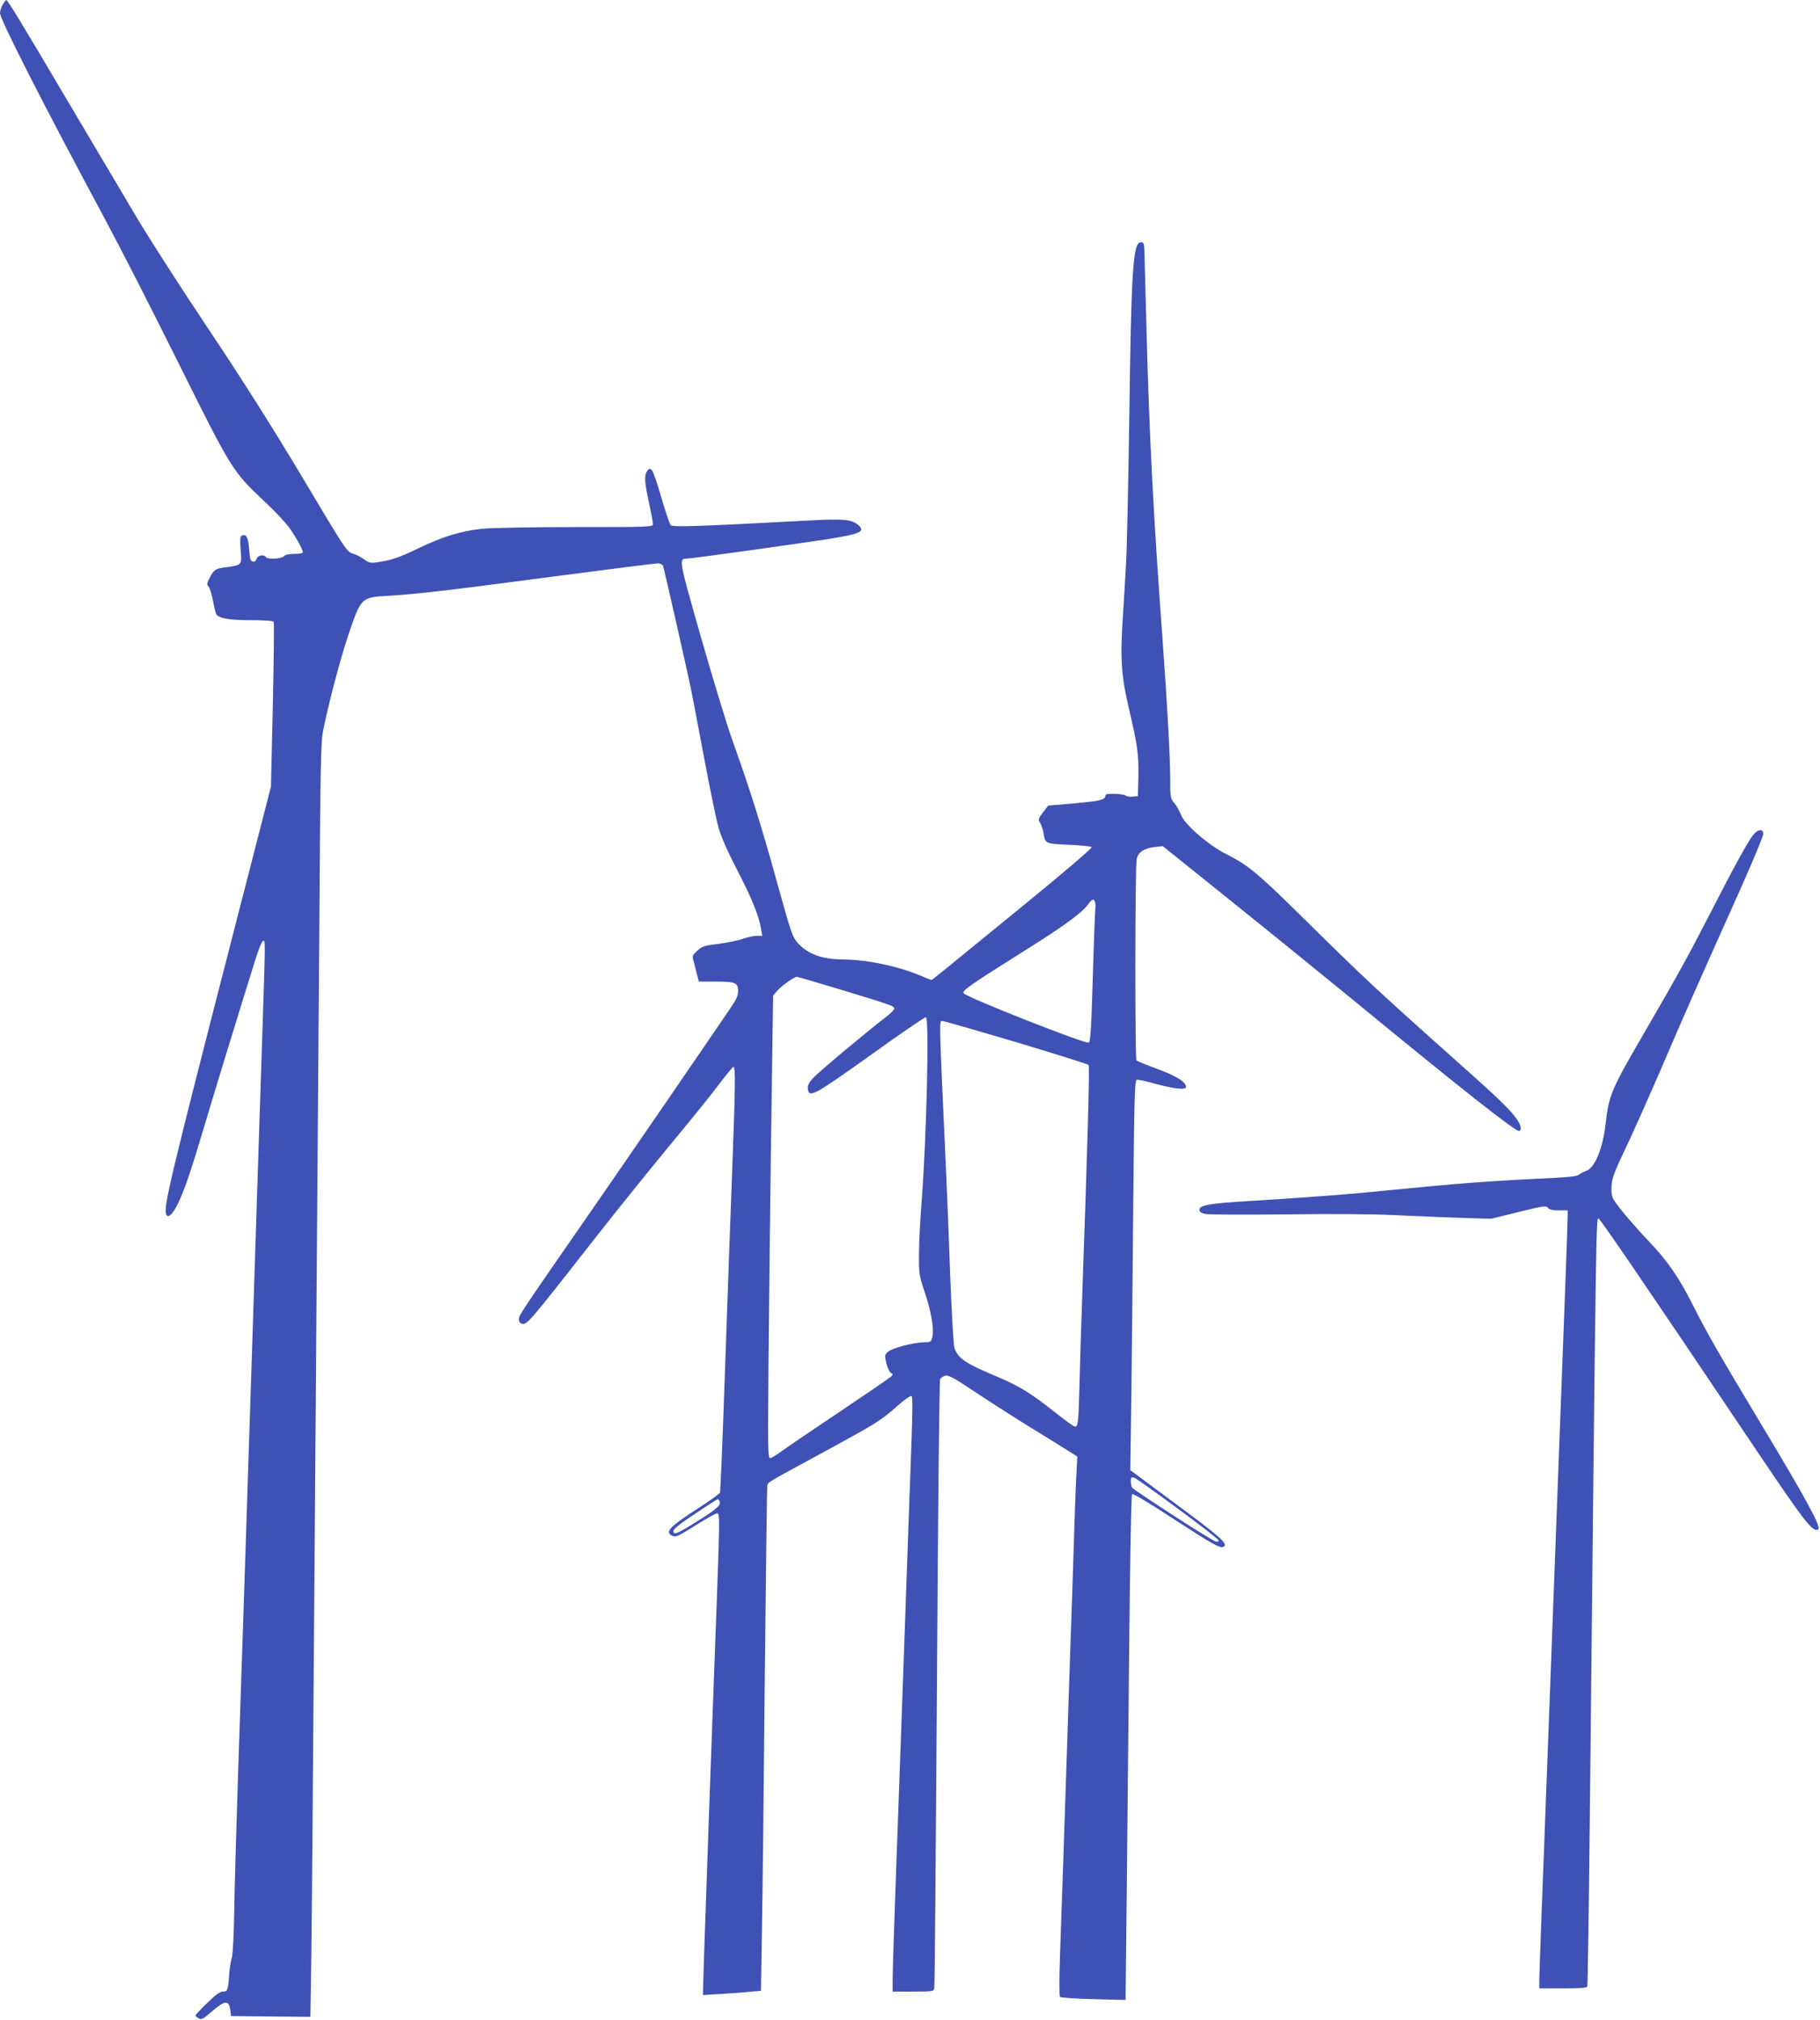
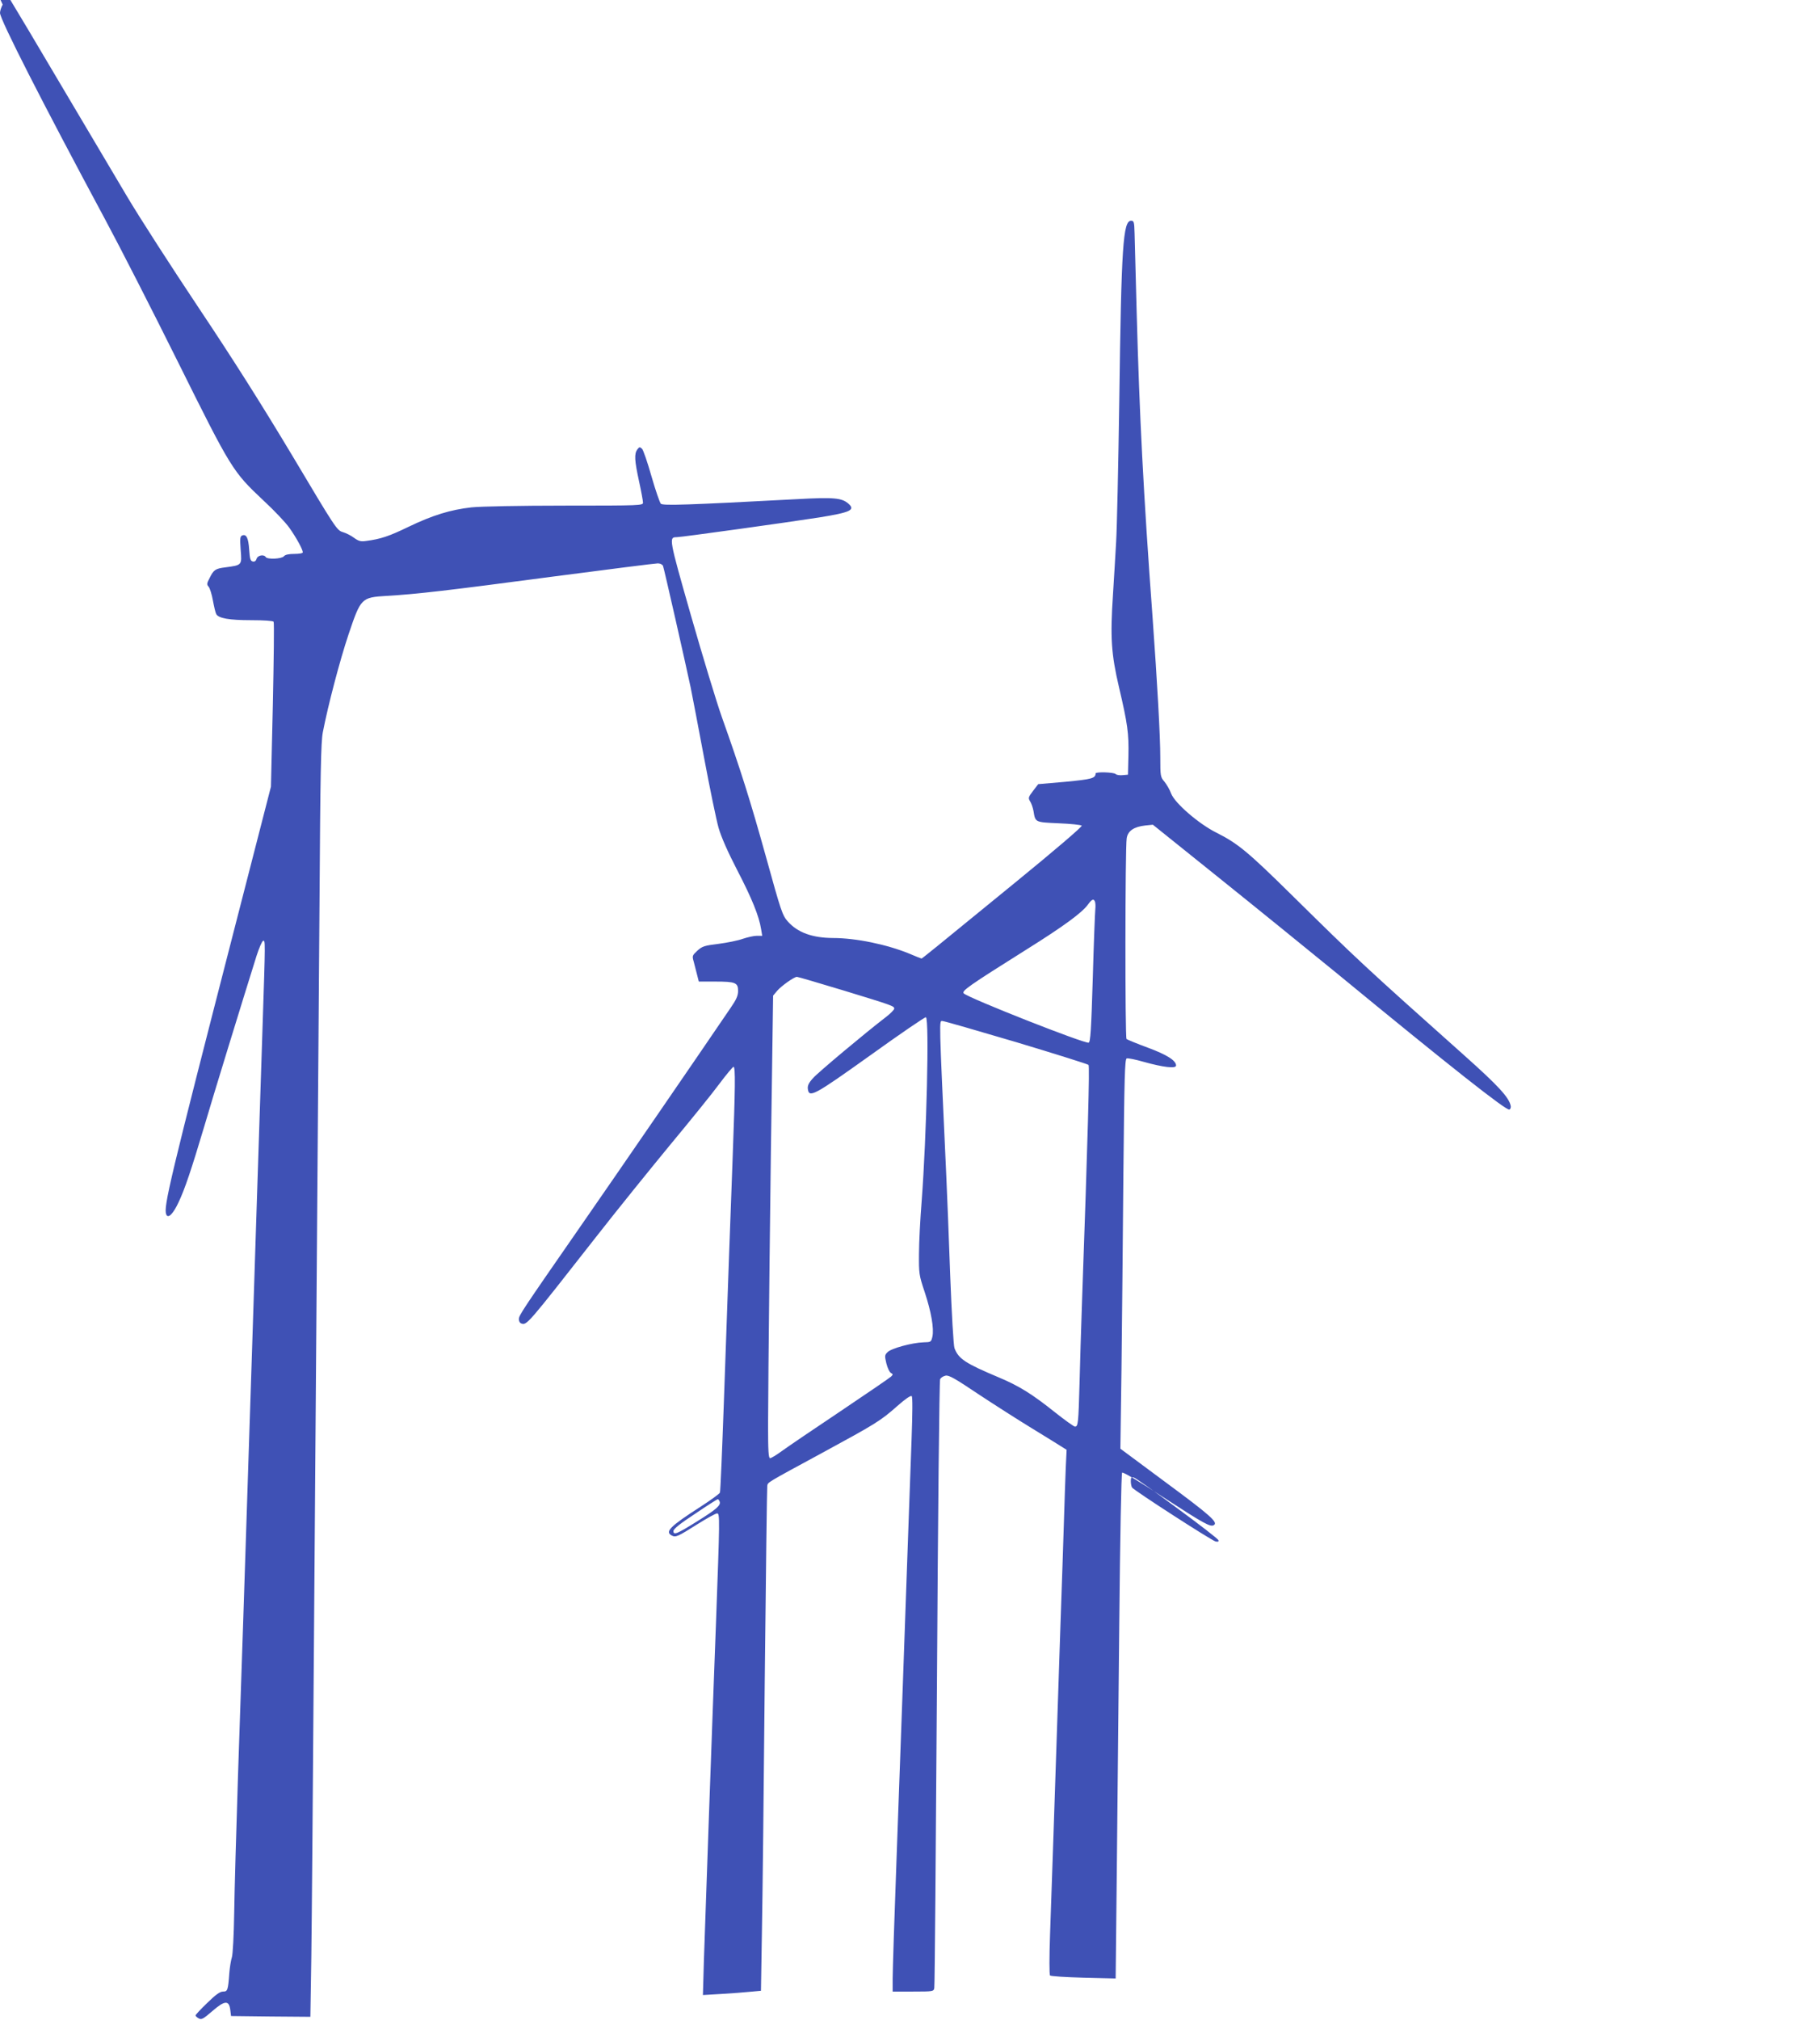
<svg xmlns="http://www.w3.org/2000/svg" version="1.0" width="1154pt" height="1280pt" viewBox="0 0 1154 1280" preserveAspectRatio="xMidYMid meet">
  <g transform="translate(0,1280) scale(0.1,-0.1)" fill="#3f51b5" stroke="none">
-     <path d="M17 12771 c-9 -16 -17 -40 -17 -53 0 -41 264 -559 669 -1313 89 -165 296 -570 460 -900 337 -678 346 -693 542 -877 67 -62 141 -140 164 -173 44 -62 85 -137 85 -155 0 -6 -23 -10 -54 -10 -35 0 -58 -5 -66 -15 -14 -17 -105 -21 -115 -5 -12 19 -52 11 -58 -11 -4 -13 -12 -20 -24 -17 -15 3 -19 16 -23 75 -5 75 -18 100 -44 90 -14 -6 -15 -19 -10 -91 8 -98 9 -97 -96 -111 -64 -8 -75 -15 -101 -68 -18 -34 -19 -41 -6 -55 8 -10 20 -48 27 -87 7 -38 16 -77 21 -86 14 -27 82 -39 222 -39 82 0 138 -4 142 -10 4 -6 1 -243 -5 -528 l-12 -517 -220 -855 c-425 -1651 -462 -1808 -444 -1855 11 -30 44 2 79 78 39 82 81 207 163 482 48 165 248 815 331 1079 16 49 34 91 41 94 15 5 15 6 -3 -539 -8 -244 -24 -725 -35 -1069 -27 -852 -39 -1193 -50 -1540 -5 -162 -14 -439 -20 -615 -11 -356 -21 -633 -51 -1530 -11 -335 -22 -725 -24 -866 -2 -141 -9 -268 -15 -283 -5 -15 -13 -60 -16 -99 -8 -110 -11 -117 -40 -117 -19 0 -47 -20 -100 -72 -41 -39 -74 -75 -74 -79 0 -5 9 -13 20 -19 18 -10 29 -3 85 45 79 69 107 72 115 10 l5 -40 251 -3 252 -2 6 382 c3 211 10 1067 16 1903 6 836 15 2029 20 2650 5 622 12 1580 16 2130 5 818 9 1014 21 1075 33 171 108 456 163 620 78 231 81 234 241 244 192 11 388 34 1053 122 352 46 651 84 667 84 15 0 29 -7 33 -16 7 -18 141 -610 175 -769 11 -55 50 -257 86 -450 36 -192 77 -390 91 -440 17 -59 58 -152 119 -270 92 -177 138 -290 151 -373 l7 -42 -35 0 c-18 0 -58 -9 -88 -19 -30 -11 -100 -25 -154 -32 -89 -11 -103 -15 -134 -43 -33 -31 -34 -33 -23 -71 6 -22 15 -59 21 -82 l11 -43 105 0 c127 0 144 -7 144 -59 0 -30 -11 -55 -47 -107 -212 -312 -709 -1035 -948 -1379 -381 -549 -395 -570 -395 -595 0 -11 6 -23 14 -26 36 -14 35 -14 478 551 129 165 340 426 467 580 128 154 269 328 313 388 44 59 85 107 89 107 13 0 11 -135 -6 -590 -16 -425 -24 -653 -55 -1530 -11 -311 -22 -571 -25 -578 -2 -7 -57 -47 -122 -89 -196 -126 -228 -159 -184 -183 26 -13 37 -8 164 72 59 37 115 68 124 68 18 0 17 -33 -7 -690 -24 -631 -71 -1953 -77 -2149 l-6 -213 119 7 c65 4 148 10 184 14 l65 6 6 370 c4 204 12 919 18 1590 7 671 14 1229 16 1240 5 23 -13 13 351 210 335 182 367 201 473 295 52 46 86 69 92 63 6 -6 5 -107 -1 -274 -5 -145 -14 -394 -20 -554 -29 -828 -41 -1156 -75 -2095 -14 -377 -25 -722 -25 -767 l0 -83 130 0 c126 0 130 1 134 22 3 13 10 883 17 1933 6 1051 15 1917 20 1926 5 9 20 19 35 22 21 4 61 -19 207 -117 100 -66 252 -163 337 -215 85 -52 186 -114 223 -138 l68 -43 -5 -93 c-3 -50 -8 -171 -11 -267 -3 -96 -10 -305 -15 -465 -6 -159 -19 -560 -30 -890 -22 -671 -36 -1080 -49 -1450 -5 -142 -5 -254 0 -259 4 -5 100 -11 212 -14 l204 -5 7 654 c4 360 11 1079 16 1598 5 537 13 948 18 953 6 6 109 -56 257 -153 265 -172 303 -193 325 -179 28 17 -24 63 -310 274 l-283 210 7 505 c3 278 9 834 12 1234 6 612 9 730 21 734 8 3 57 -7 109 -22 122 -34 204 -44 204 -23 0 32 -59 69 -181 114 -68 25 -128 50 -133 54 -10 10 -9 1209 1 1272 7 47 46 73 117 81 l49 5 421 -338 c232 -186 567 -458 746 -604 720 -592 1073 -870 1093 -863 7 2 11 13 9 23 -10 53 -78 127 -291 317 -638 569 -678 606 -1101 1023 -274 270 -339 324 -475 392 -112 56 -263 187 -286 247 -9 25 -29 59 -43 76 -25 29 -26 36 -26 152 0 135 -19 475 -49 890 -58 787 -83 1275 -101 1942 -6 226 -12 446 -13 490 -2 73 -4 80 -22 80 -51 0 -62 -154 -75 -1140 -6 -412 -15 -815 -20 -895 -4 -80 -14 -230 -20 -334 -18 -273 -11 -376 38 -586 55 -234 63 -294 60 -435 l-3 -120 -34 -3 c-18 -2 -38 1 -44 7 -12 12 -127 15 -127 4 -1 -31 -24 -37 -191 -53 l-173 -15 -33 -43 c-30 -39 -31 -45 -19 -65 8 -12 18 -40 22 -62 12 -73 9 -71 160 -78 76 -3 141 -10 146 -15 5 -5 -170 -155 -419 -358 -526 -430 -593 -484 -597 -484 -2 0 -36 13 -75 30 -143 59 -341 100 -486 100 -131 1 -224 34 -287 105 -34 38 -43 65 -137 405 -101 363 -162 556 -281 890 -34 96 -122 386 -196 644 -140 490 -141 496 -90 496 30 0 712 95 903 125 198 32 231 47 186 87 -42 37 -92 42 -326 29 -697 -37 -850 -42 -864 -29 -7 8 -34 86 -59 173 -25 88 -52 167 -60 175 -14 13 -17 13 -30 -4 -20 -28 -18 -69 11 -202 14 -64 25 -124 25 -135 0 -18 -14 -19 -495 -19 -286 0 -536 -5 -592 -11 -134 -15 -247 -50 -399 -123 -124 -60 -177 -78 -270 -90 -33 -5 -47 -1 -75 19 -18 14 -51 31 -72 37 -38 11 -46 24 -319 482 -196 327 -377 613 -593 936 -171 256 -377 575 -457 710 -80 135 -275 463 -433 730 -308 521 -387 650 -395 650 -3 0 -13 -13 -23 -29z m6926 -5685 c3 -8 4 -30 2 -48 -2 -18 -10 -215 -16 -436 -10 -329 -15 -405 -26 -409 -23 -9 -761 282 -792 312 -16 15 31 48 394 276 240 150 357 236 394 288 25 34 36 38 44 17z m-1599 -561 c318 -97 326 -100 326 -117 -1 -7 -24 -31 -53 -53 -134 -103 -428 -349 -461 -386 -27 -29 -36 -48 -34 -67 7 -62 35 -47 398 212 188 135 346 243 351 240 22 -13 4 -758 -27 -1164 -9 -113 -17 -263 -17 -335 -1 -124 0 -135 36 -242 42 -127 60 -232 49 -283 -8 -34 -9 -35 -57 -36 -70 -2 -204 -38 -227 -62 -19 -18 -19 -24 -8 -71 7 -28 19 -55 29 -61 14 -8 14 -10 1 -23 -8 -8 -152 -106 -320 -219 -168 -112 -334 -225 -370 -251 -35 -26 -70 -47 -77 -47 -10 0 -13 44 -13 208 0 243 16 1691 26 2300 l6 423 26 31 c27 31 107 88 125 88 6 0 136 -38 291 -85z m1100 -329 c246 -74 453 -139 458 -144 8 -8 -4 -445 -42 -1522 -5 -146 -12 -368 -15 -495 -7 -253 -9 -275 -29 -275 -7 0 -64 41 -126 90 -145 116 -230 169 -360 223 -209 88 -252 116 -278 184 -6 15 -18 222 -27 458 -8 237 -20 522 -25 635 -47 1025 -46 980 -24 980 10 0 221 -61 468 -134z m1020 -2953 c141 -103 258 -194 261 -202 4 -10 -1 -12 -17 -9 -24 5 -517 323 -530 342 -4 6 -8 24 -8 40 0 23 3 27 20 23 11 -3 134 -90 274 -194z m-2901 42 c9 -23 -20 -49 -139 -123 -131 -82 -154 -92 -154 -64 0 13 40 46 138 110 75 51 140 92 143 92 4 0 9 -7 12 -15z" />
-     <path d="M11117 7510 c-31 -37 -121 -200 -272 -495 -135 -263 -212 -403 -408 -740 -221 -379 -236 -412 -257 -601 -17 -151 -68 -274 -121 -293 -18 -6 -40 -18 -48 -25 -12 -11 -77 -17 -256 -25 -299 -14 -546 -33 -925 -71 -285 -29 -515 -46 -917 -71 -238 -14 -308 -26 -308 -54 0 -14 10 -21 35 -27 19 -5 251 -6 515 -3 292 4 562 2 690 -5 116 -6 300 -13 410 -17 l200 -6 174 43 c159 39 175 41 186 26 9 -11 28 -16 69 -16 l56 0 0 -42 c0 -24 -7 -218 -15 -433 -25 -653 -34 -898 -55 -1455 -19 -500 -25 -675 -50 -1330 -5 -140 -14 -376 -20 -525 -5 -148 -17 -445 -25 -660 -8 -214 -15 -411 -15 -437 l0 -48 150 0 c112 0 152 3 155 13 2 6 9 471 15 1032 40 3842 40 3837 56 3833 12 -3 327 -465 984 -1443 327 -486 374 -547 409 -526 20 13 -73 186 -356 656 -276 460 -343 575 -442 771 -86 170 -161 278 -277 399 -88 92 -186 207 -220 259 -14 22 -18 44 -16 89 3 51 16 87 94 251 50 105 152 335 228 511 145 338 243 559 489 1107 83 185 151 349 151 363 0 35 -31 33 -63 -5z" />
+     <path d="M17 12771 c-9 -16 -17 -40 -17 -53 0 -41 264 -559 669 -1313 89 -165 296 -570 460 -900 337 -678 346 -693 542 -877 67 -62 141 -140 164 -173 44 -62 85 -137 85 -155 0 -6 -23 -10 -54 -10 -35 0 -58 -5 -66 -15 -14 -17 -105 -21 -115 -5 -12 19 -52 11 -58 -11 -4 -13 -12 -20 -24 -17 -15 3 -19 16 -23 75 -5 75 -18 100 -44 90 -14 -6 -15 -19 -10 -91 8 -98 9 -97 -96 -111 -64 -8 -75 -15 -101 -68 -18 -34 -19 -41 -6 -55 8 -10 20 -48 27 -87 7 -38 16 -77 21 -86 14 -27 82 -39 222 -39 82 0 138 -4 142 -10 4 -6 1 -243 -5 -528 l-12 -517 -220 -855 c-425 -1651 -462 -1808 -444 -1855 11 -30 44 2 79 78 39 82 81 207 163 482 48 165 248 815 331 1079 16 49 34 91 41 94 15 5 15 6 -3 -539 -8 -244 -24 -725 -35 -1069 -27 -852 -39 -1193 -50 -1540 -5 -162 -14 -439 -20 -615 -11 -356 -21 -633 -51 -1530 -11 -335 -22 -725 -24 -866 -2 -141 -9 -268 -15 -283 -5 -15 -13 -60 -16 -99 -8 -110 -11 -117 -40 -117 -19 0 -47 -20 -100 -72 -41 -39 -74 -75 -74 -79 0 -5 9 -13 20 -19 18 -10 29 -3 85 45 79 69 107 72 115 10 l5 -40 251 -3 252 -2 6 382 c3 211 10 1067 16 1903 6 836 15 2029 20 2650 5 622 12 1580 16 2130 5 818 9 1014 21 1075 33 171 108 456 163 620 78 231 81 234 241 244 192 11 388 34 1053 122 352 46 651 84 667 84 15 0 29 -7 33 -16 7 -18 141 -610 175 -769 11 -55 50 -257 86 -450 36 -192 77 -390 91 -440 17 -59 58 -152 119 -270 92 -177 138 -290 151 -373 l7 -42 -35 0 c-18 0 -58 -9 -88 -19 -30 -11 -100 -25 -154 -32 -89 -11 -103 -15 -134 -43 -33 -31 -34 -33 -23 -71 6 -22 15 -59 21 -82 l11 -43 105 0 c127 0 144 -7 144 -59 0 -30 -11 -55 -47 -107 -212 -312 -709 -1035 -948 -1379 -381 -549 -395 -570 -395 -595 0 -11 6 -23 14 -26 36 -14 35 -14 478 551 129 165 340 426 467 580 128 154 269 328 313 388 44 59 85 107 89 107 13 0 11 -135 -6 -590 -16 -425 -24 -653 -55 -1530 -11 -311 -22 -571 -25 -578 -2 -7 -57 -47 -122 -89 -196 -126 -228 -159 -184 -183 26 -13 37 -8 164 72 59 37 115 68 124 68 18 0 17 -33 -7 -690 -24 -631 -71 -1953 -77 -2149 l-6 -213 119 7 c65 4 148 10 184 14 l65 6 6 370 c4 204 12 919 18 1590 7 671 14 1229 16 1240 5 23 -13 13 351 210 335 182 367 201 473 295 52 46 86 69 92 63 6 -6 5 -107 -1 -274 -5 -145 -14 -394 -20 -554 -29 -828 -41 -1156 -75 -2095 -14 -377 -25 -722 -25 -767 l0 -83 130 0 c126 0 130 1 134 22 3 13 10 883 17 1933 6 1051 15 1917 20 1926 5 9 20 19 35 22 21 4 61 -19 207 -117 100 -66 252 -163 337 -215 85 -52 186 -114 223 -138 c-3 -50 -8 -171 -11 -267 -3 -96 -10 -305 -15 -465 -6 -159 -19 -560 -30 -890 -22 -671 -36 -1080 -49 -1450 -5 -142 -5 -254 0 -259 4 -5 100 -11 212 -14 l204 -5 7 654 c4 360 11 1079 16 1598 5 537 13 948 18 953 6 6 109 -56 257 -153 265 -172 303 -193 325 -179 28 17 -24 63 -310 274 l-283 210 7 505 c3 278 9 834 12 1234 6 612 9 730 21 734 8 3 57 -7 109 -22 122 -34 204 -44 204 -23 0 32 -59 69 -181 114 -68 25 -128 50 -133 54 -10 10 -9 1209 1 1272 7 47 46 73 117 81 l49 5 421 -338 c232 -186 567 -458 746 -604 720 -592 1073 -870 1093 -863 7 2 11 13 9 23 -10 53 -78 127 -291 317 -638 569 -678 606 -1101 1023 -274 270 -339 324 -475 392 -112 56 -263 187 -286 247 -9 25 -29 59 -43 76 -25 29 -26 36 -26 152 0 135 -19 475 -49 890 -58 787 -83 1275 -101 1942 -6 226 -12 446 -13 490 -2 73 -4 80 -22 80 -51 0 -62 -154 -75 -1140 -6 -412 -15 -815 -20 -895 -4 -80 -14 -230 -20 -334 -18 -273 -11 -376 38 -586 55 -234 63 -294 60 -435 l-3 -120 -34 -3 c-18 -2 -38 1 -44 7 -12 12 -127 15 -127 4 -1 -31 -24 -37 -191 -53 l-173 -15 -33 -43 c-30 -39 -31 -45 -19 -65 8 -12 18 -40 22 -62 12 -73 9 -71 160 -78 76 -3 141 -10 146 -15 5 -5 -170 -155 -419 -358 -526 -430 -593 -484 -597 -484 -2 0 -36 13 -75 30 -143 59 -341 100 -486 100 -131 1 -224 34 -287 105 -34 38 -43 65 -137 405 -101 363 -162 556 -281 890 -34 96 -122 386 -196 644 -140 490 -141 496 -90 496 30 0 712 95 903 125 198 32 231 47 186 87 -42 37 -92 42 -326 29 -697 -37 -850 -42 -864 -29 -7 8 -34 86 -59 173 -25 88 -52 167 -60 175 -14 13 -17 13 -30 -4 -20 -28 -18 -69 11 -202 14 -64 25 -124 25 -135 0 -18 -14 -19 -495 -19 -286 0 -536 -5 -592 -11 -134 -15 -247 -50 -399 -123 -124 -60 -177 -78 -270 -90 -33 -5 -47 -1 -75 19 -18 14 -51 31 -72 37 -38 11 -46 24 -319 482 -196 327 -377 613 -593 936 -171 256 -377 575 -457 710 -80 135 -275 463 -433 730 -308 521 -387 650 -395 650 -3 0 -13 -13 -23 -29z m6926 -5685 c3 -8 4 -30 2 -48 -2 -18 -10 -215 -16 -436 -10 -329 -15 -405 -26 -409 -23 -9 -761 282 -792 312 -16 15 31 48 394 276 240 150 357 236 394 288 25 34 36 38 44 17z m-1599 -561 c318 -97 326 -100 326 -117 -1 -7 -24 -31 -53 -53 -134 -103 -428 -349 -461 -386 -27 -29 -36 -48 -34 -67 7 -62 35 -47 398 212 188 135 346 243 351 240 22 -13 4 -758 -27 -1164 -9 -113 -17 -263 -17 -335 -1 -124 0 -135 36 -242 42 -127 60 -232 49 -283 -8 -34 -9 -35 -57 -36 -70 -2 -204 -38 -227 -62 -19 -18 -19 -24 -8 -71 7 -28 19 -55 29 -61 14 -8 14 -10 1 -23 -8 -8 -152 -106 -320 -219 -168 -112 -334 -225 -370 -251 -35 -26 -70 -47 -77 -47 -10 0 -13 44 -13 208 0 243 16 1691 26 2300 l6 423 26 31 c27 31 107 88 125 88 6 0 136 -38 291 -85z m1100 -329 c246 -74 453 -139 458 -144 8 -8 -4 -445 -42 -1522 -5 -146 -12 -368 -15 -495 -7 -253 -9 -275 -29 -275 -7 0 -64 41 -126 90 -145 116 -230 169 -360 223 -209 88 -252 116 -278 184 -6 15 -18 222 -27 458 -8 237 -20 522 -25 635 -47 1025 -46 980 -24 980 10 0 221 -61 468 -134z m1020 -2953 c141 -103 258 -194 261 -202 4 -10 -1 -12 -17 -9 -24 5 -517 323 -530 342 -4 6 -8 24 -8 40 0 23 3 27 20 23 11 -3 134 -90 274 -194z m-2901 42 c9 -23 -20 -49 -139 -123 -131 -82 -154 -92 -154 -64 0 13 40 46 138 110 75 51 140 92 143 92 4 0 9 -7 12 -15z" />
  </g>
</svg>